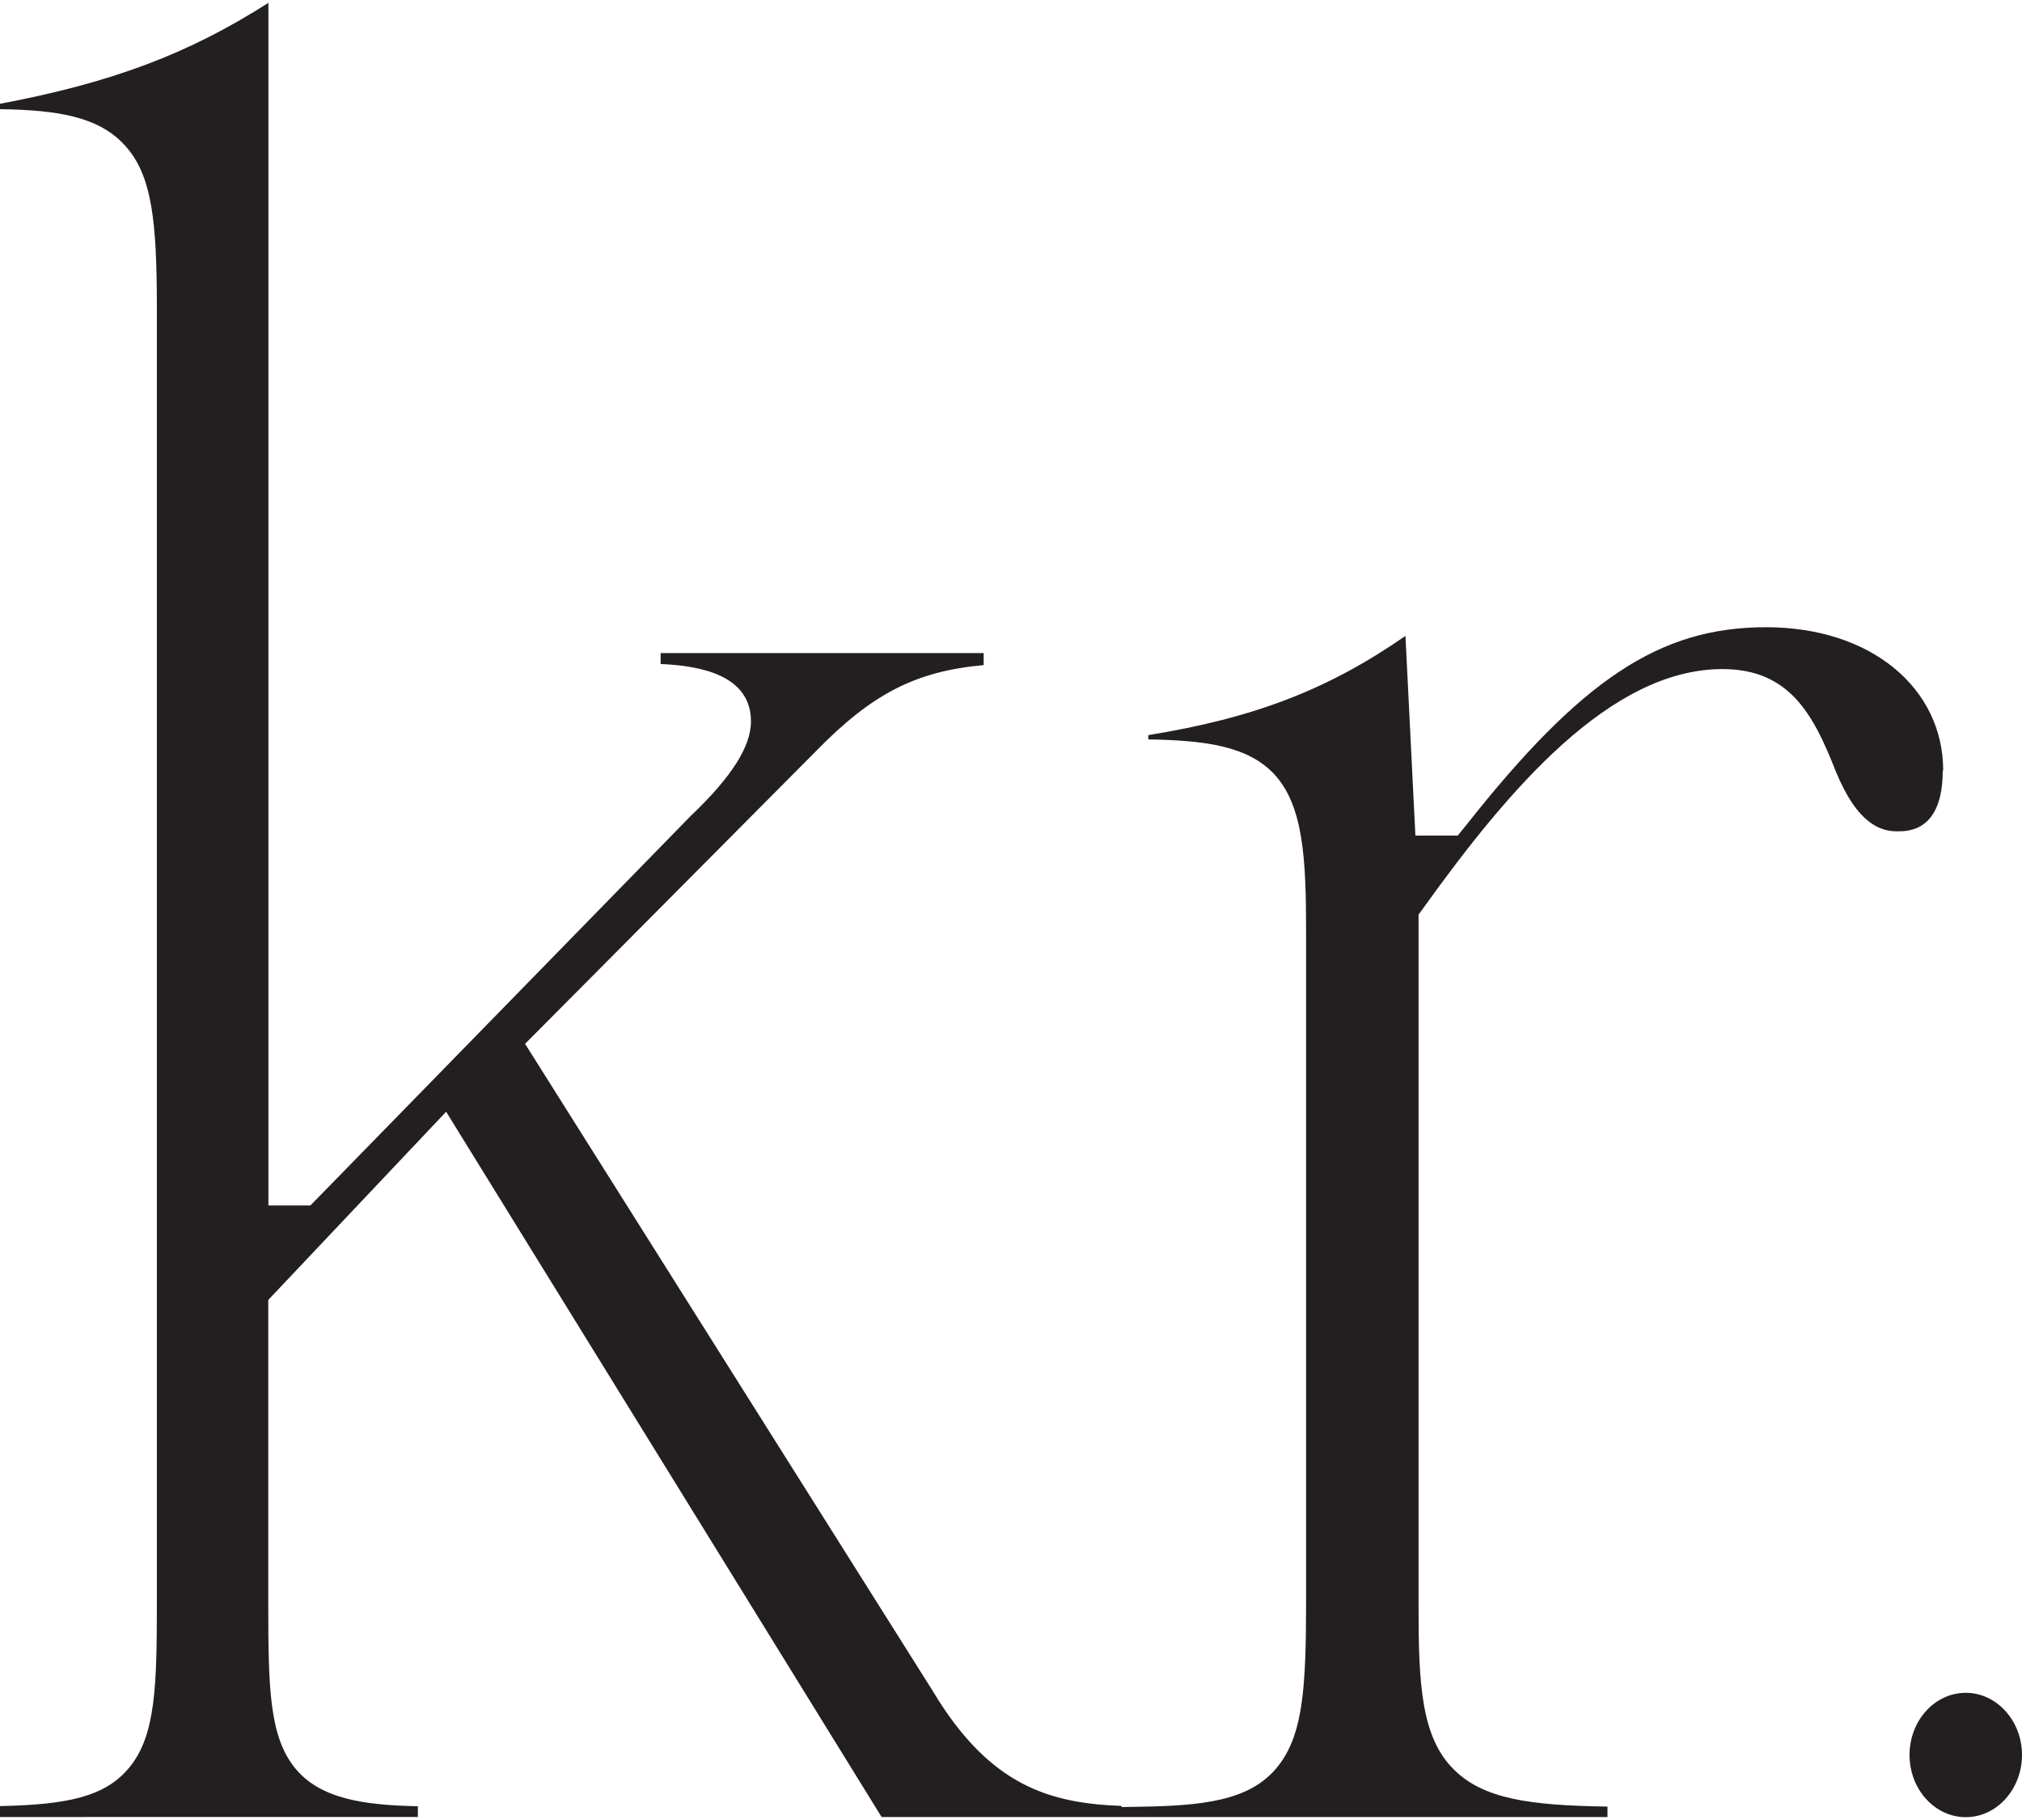
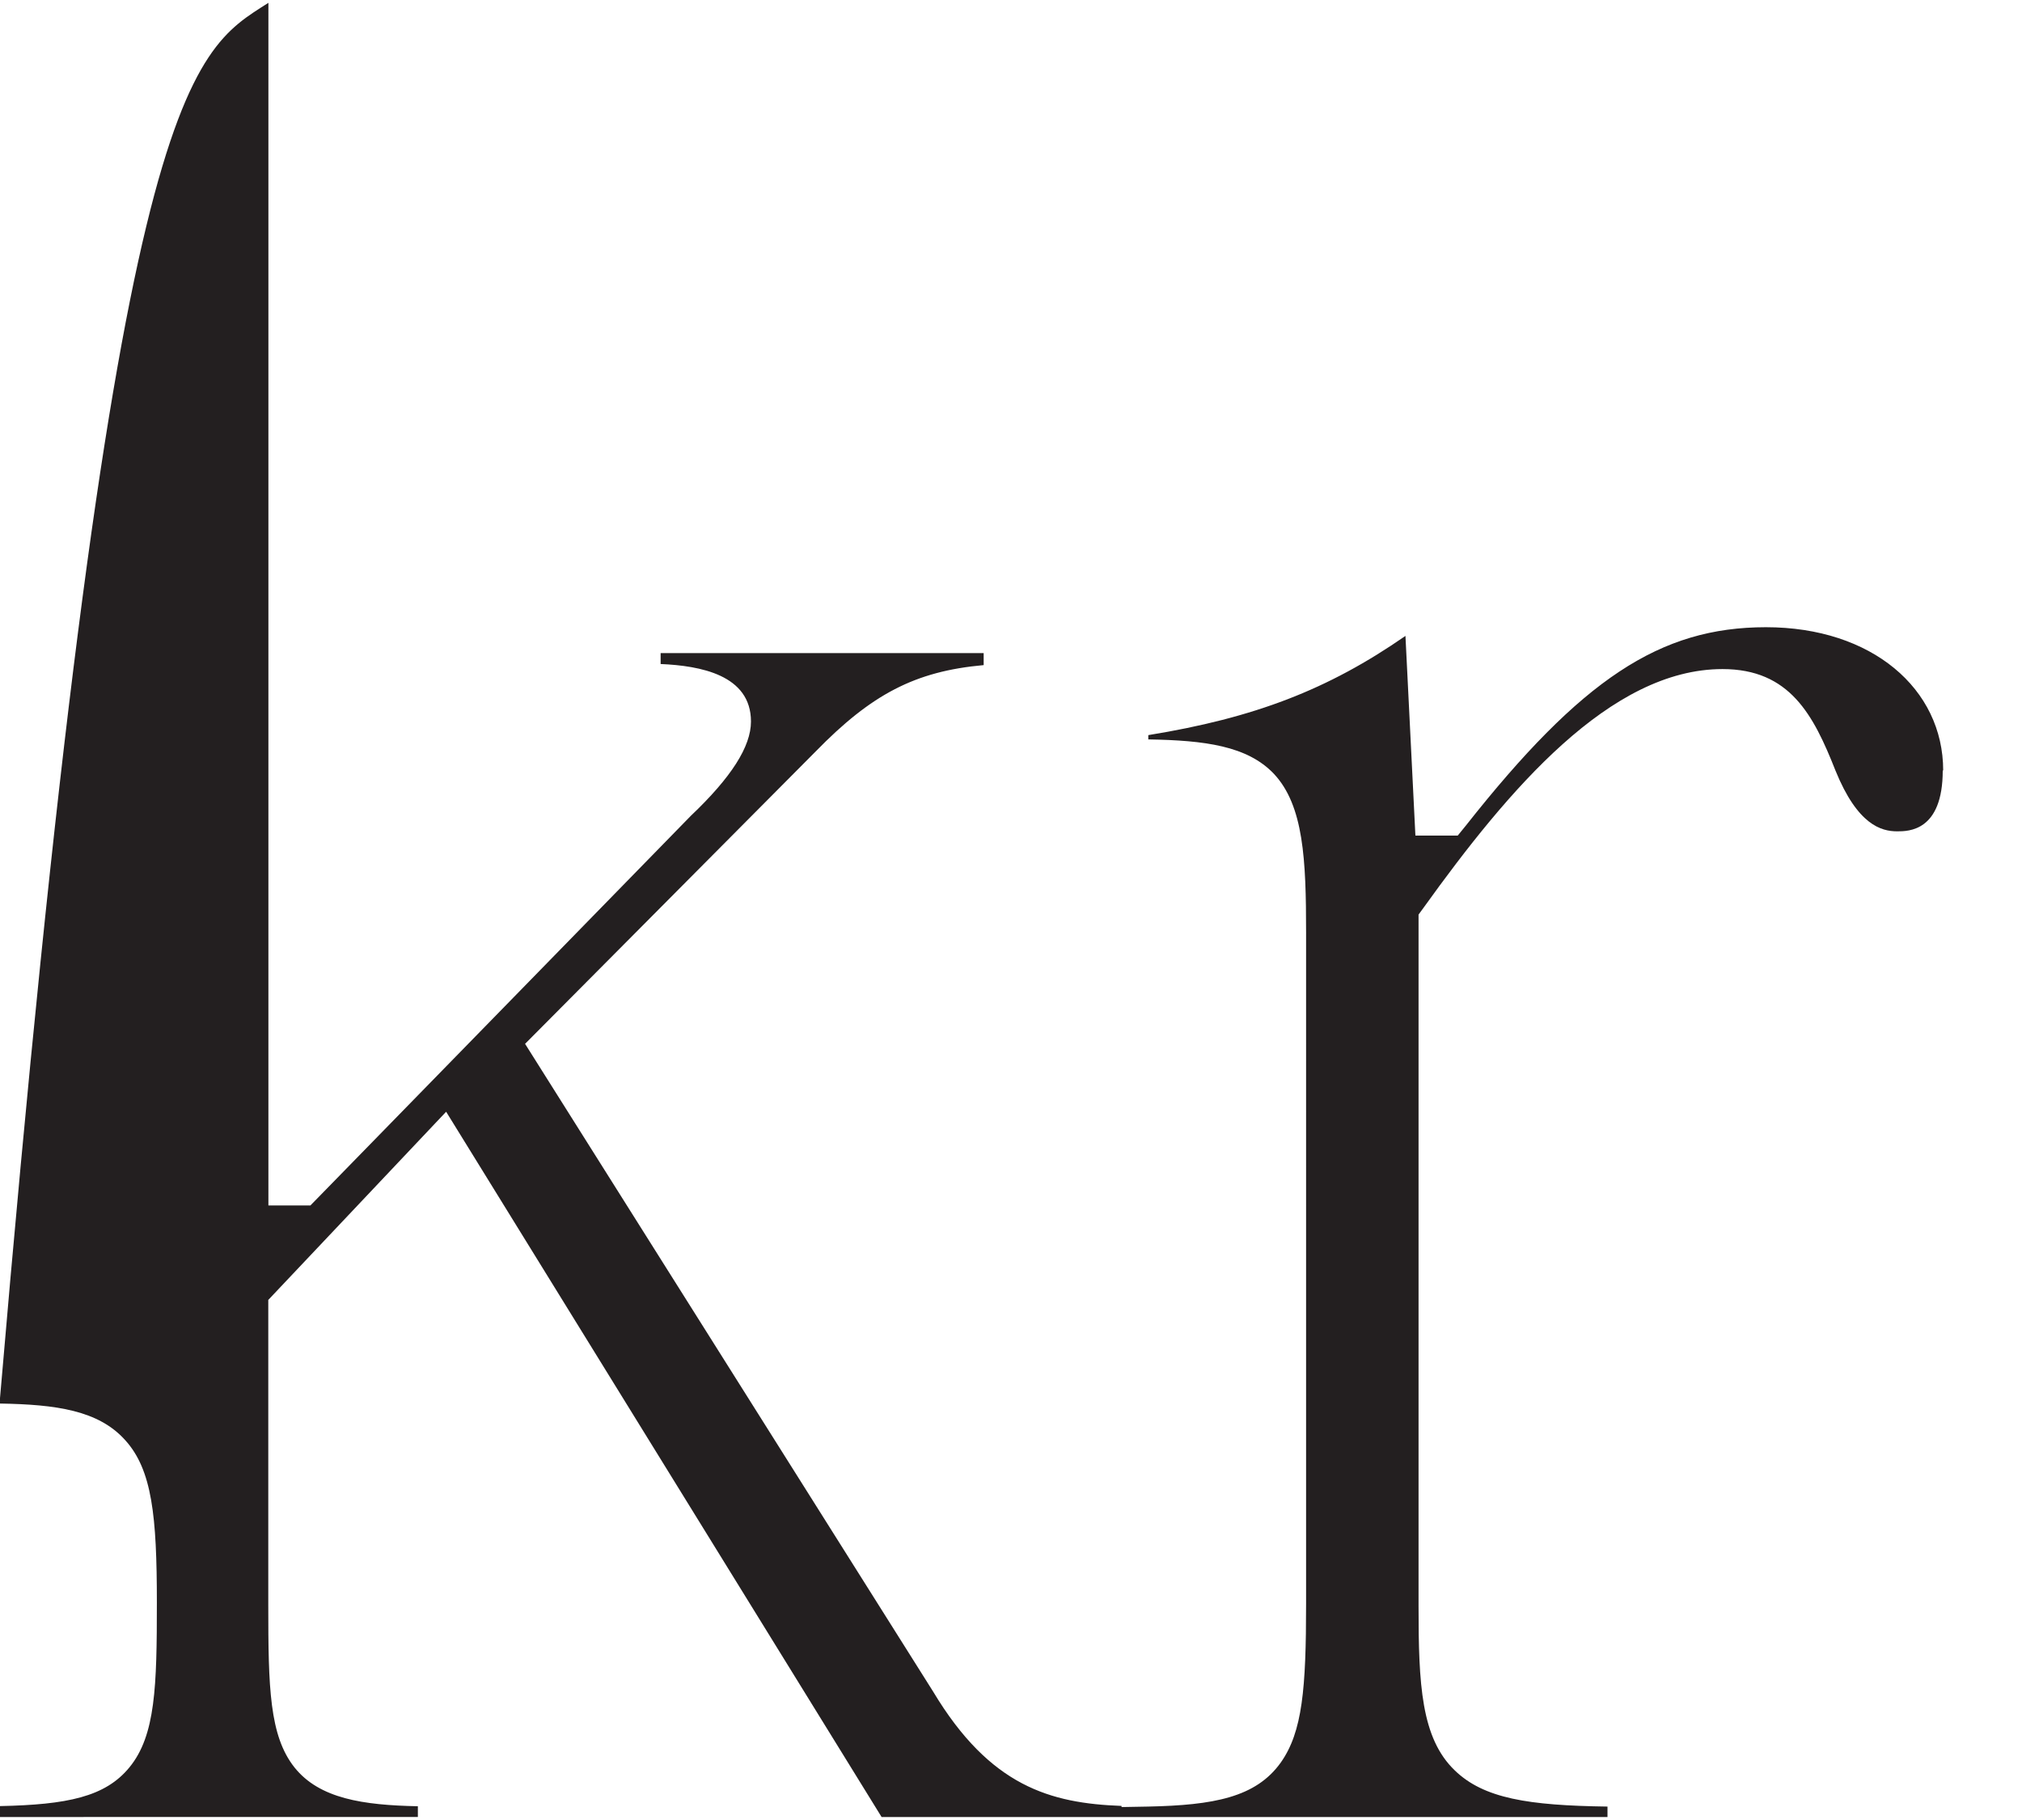
<svg xmlns="http://www.w3.org/2000/svg" data-bbox="0 0.07 50 44.86" viewBox="0 0 50 45" height="45" width="50" data-type="color">
  <g>
-     <path d="M48.04 19.05c0 1.505-.849 1.505-1.126 1.505-.394 0-.98-.157-1.527-1.504-.543-1.375-1.13-2.508-2.793-2.508-2.778 0-5.297 2.984-7.39 5.898l-.126.172v17.098c0 1.934.063 3.262.895 4.062.718.696 1.824.868 3.777.895v.258H21.8L11.032 27.488l-4.398 4.653v7.539c0 2.043.027 3.238.648 4.02.617.773 1.696.933 3.051.96v.266H0v-.27c1.66-.035 2.602-.226 3.2-.957.648-.789.679-2.004.679-4.078V7.617c0-2.133-.117-3.281-.785-4.015-.66-.735-1.707-.88-3.094-.903v-.133C2.773 2.043 4.66 1.332 6.637.07v29.735h1.039l9.406-9.633c1.004-.953 1.488-1.715 1.488-2.332 0-1.152-1.254-1.38-2.234-1.422v-.27h7.988v.297c-1.699.153-2.777.723-4.156 2.137l-7.184 7.227 10.09 16.015c1.41 2.348 2.903 2.762 4.66 2.828v.028l.66-.012c1.61-.035 2.66-.223 3.278-1.09.535-.758.625-1.824.625-3.93V23.062c0-1.804-.059-3.144-.797-3.93-.656-.69-1.707-.827-3.105-.85v-.106c2.625-.426 4.445-1.125 6.359-2.453L35 20.66h1.047l.2-.246c2.858-3.621 4.8-4.906 7.421-4.906s4.383 1.523 4.383 3.543Zm0 0" fill="#231f20" data-color="1" />
-     <path d="M50 43.39c0 .848-.625 1.54-1.39 1.54-.766 0-1.391-.688-1.391-1.54 0-.847.625-1.535 1.39-1.535.766 0 1.391.692 1.391 1.536" fill="#231f20" data-color="1" />
+     <path d="M48.04 19.05c0 1.505-.849 1.505-1.126 1.505-.394 0-.98-.157-1.527-1.504-.543-1.375-1.13-2.508-2.793-2.508-2.778 0-5.297 2.984-7.39 5.898l-.126.172v17.098c0 1.934.063 3.262.895 4.062.718.696 1.824.868 3.777.895v.258H21.8L11.032 27.488l-4.398 4.653v7.539c0 2.043.027 3.238.648 4.02.617.773 1.696.933 3.051.96v.266H0v-.27c1.66-.035 2.602-.226 3.2-.957.648-.789.679-2.004.679-4.078c0-2.133-.117-3.281-.785-4.015-.66-.735-1.707-.88-3.094-.903v-.133C2.773 2.043 4.66 1.332 6.637.07v29.735h1.039l9.406-9.633c1.004-.953 1.488-1.715 1.488-2.332 0-1.152-1.254-1.38-2.234-1.422v-.27h7.988v.297c-1.699.153-2.777.723-4.156 2.137l-7.184 7.227 10.09 16.015c1.41 2.348 2.903 2.762 4.66 2.828v.028l.66-.012c1.61-.035 2.66-.223 3.278-1.09.535-.758.625-1.824.625-3.93V23.062c0-1.804-.059-3.144-.797-3.93-.656-.69-1.707-.827-3.105-.85v-.106c2.625-.426 4.445-1.125 6.359-2.453L35 20.66h1.047l.2-.246c2.858-3.621 4.8-4.906 7.421-4.906s4.383 1.523 4.383 3.543Zm0 0" fill="#231f20" data-color="1" />
  </g>
</svg>